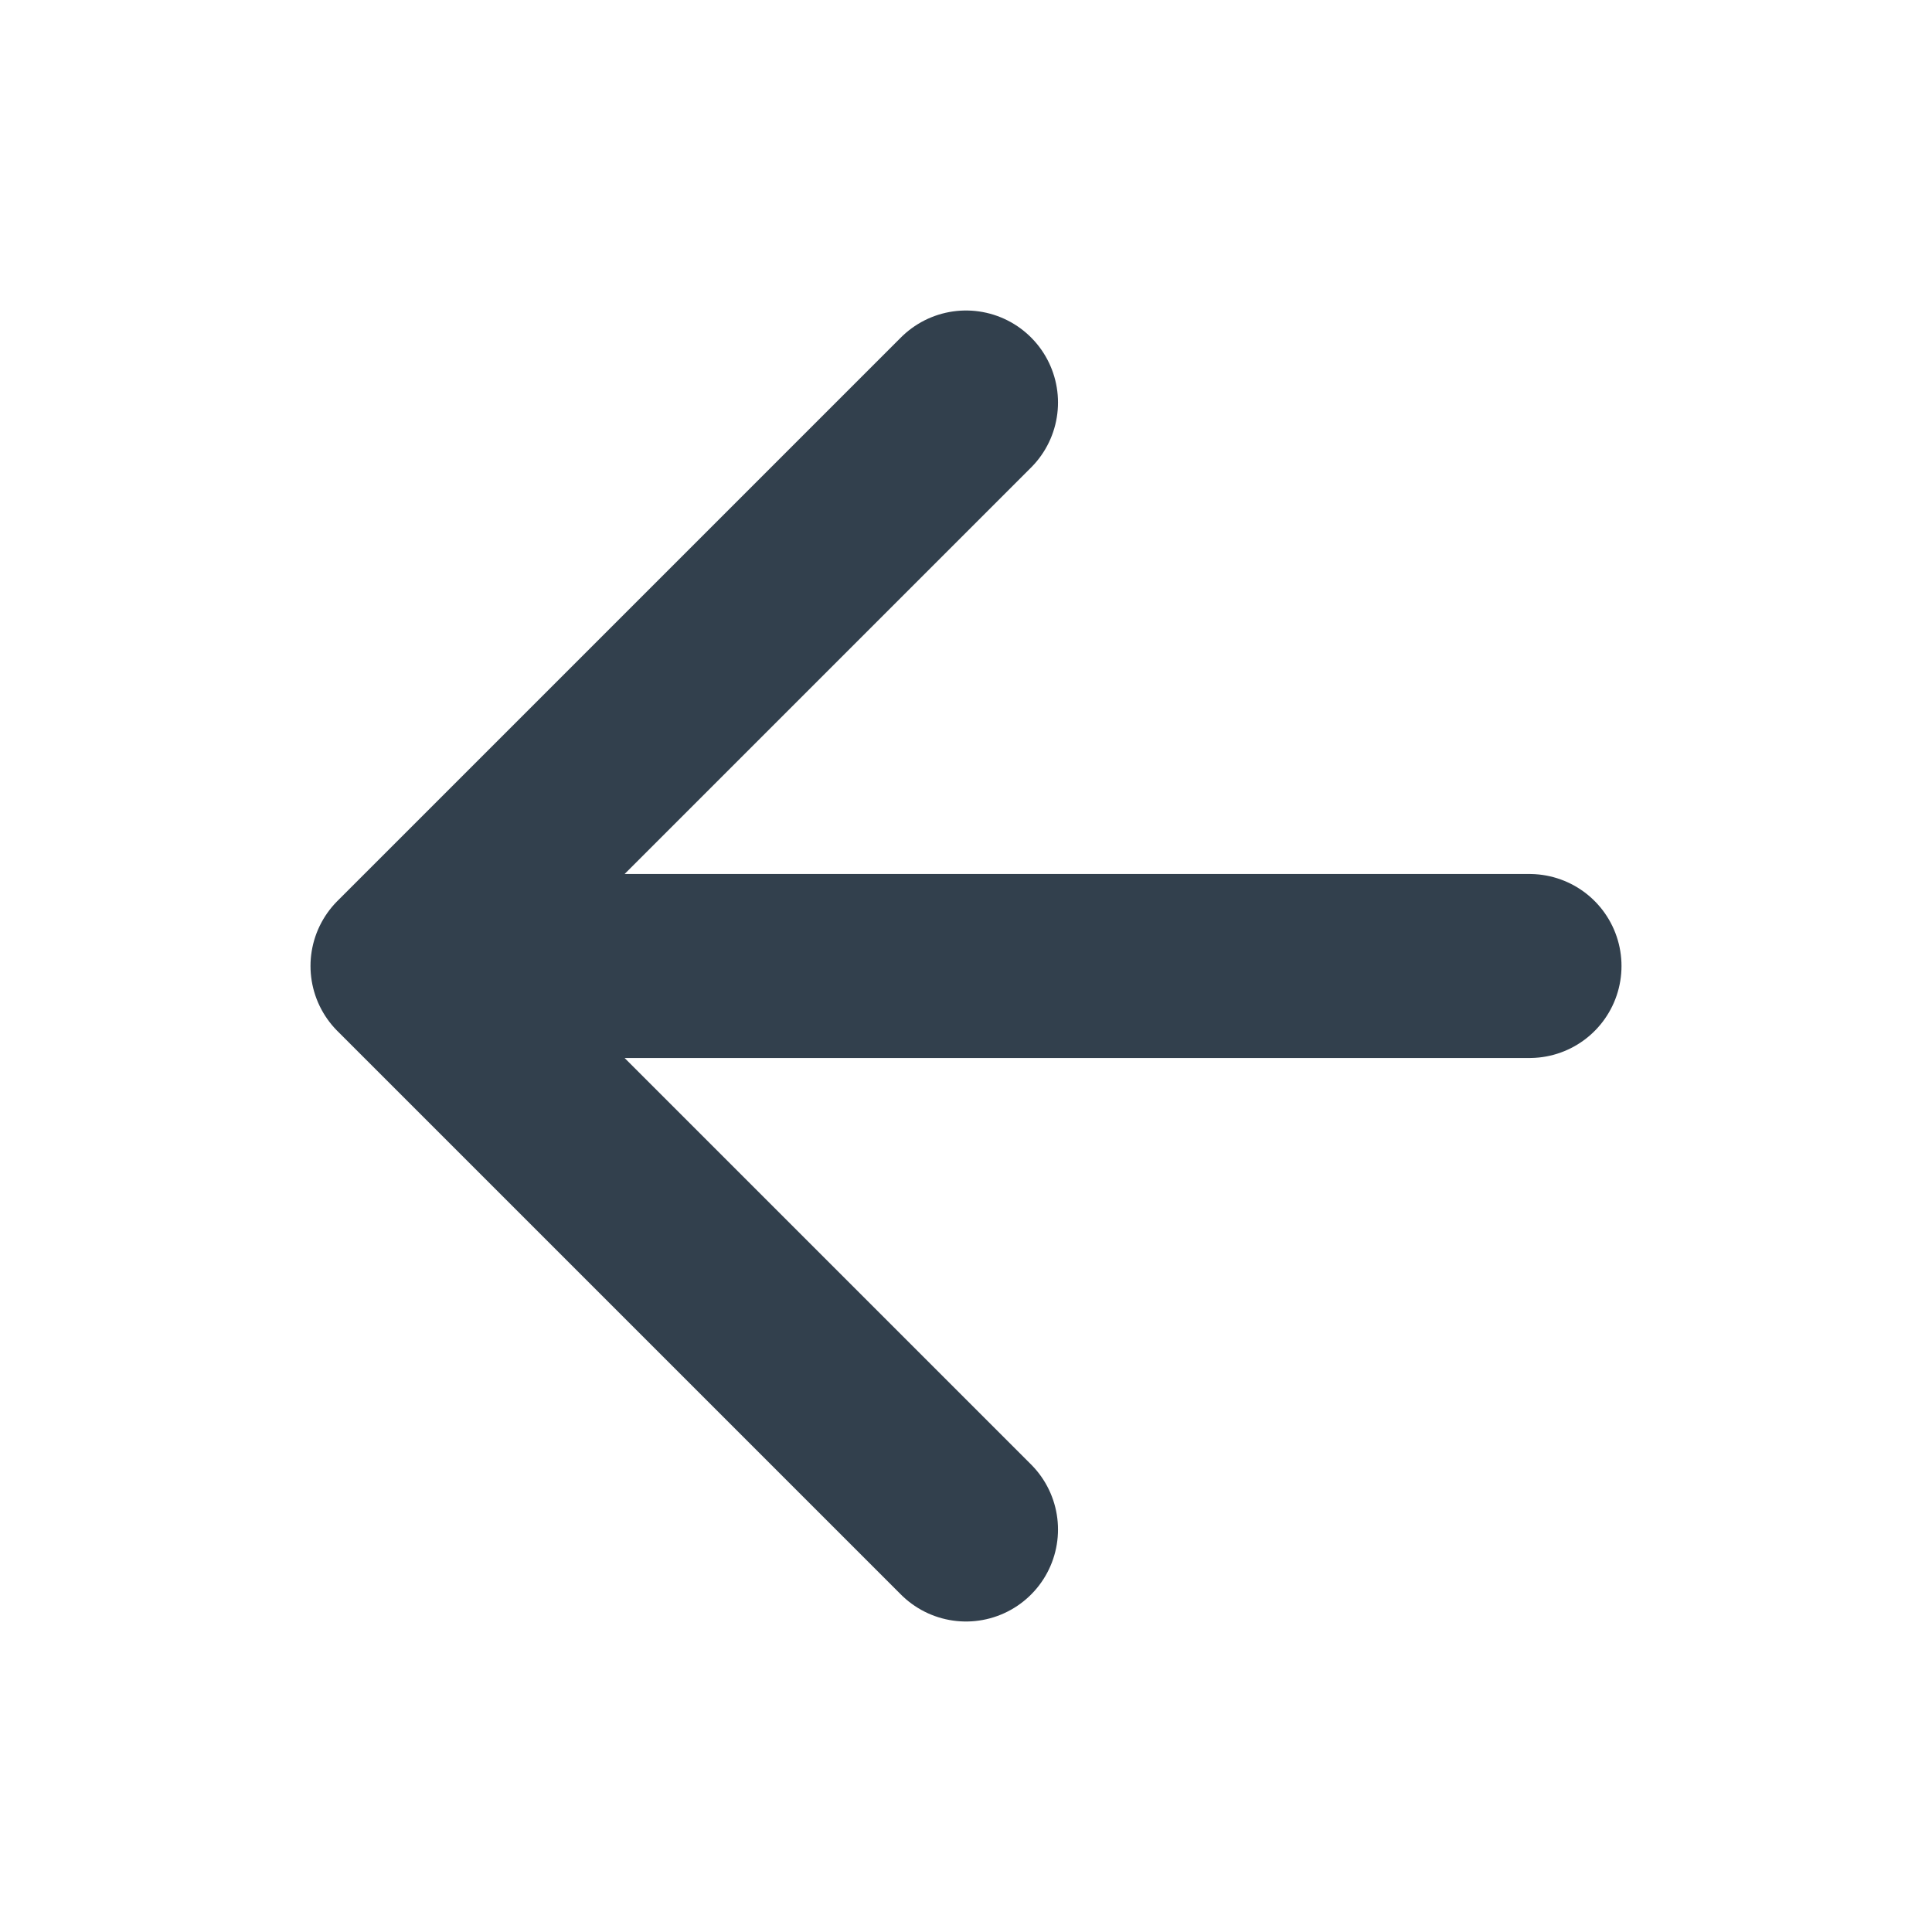
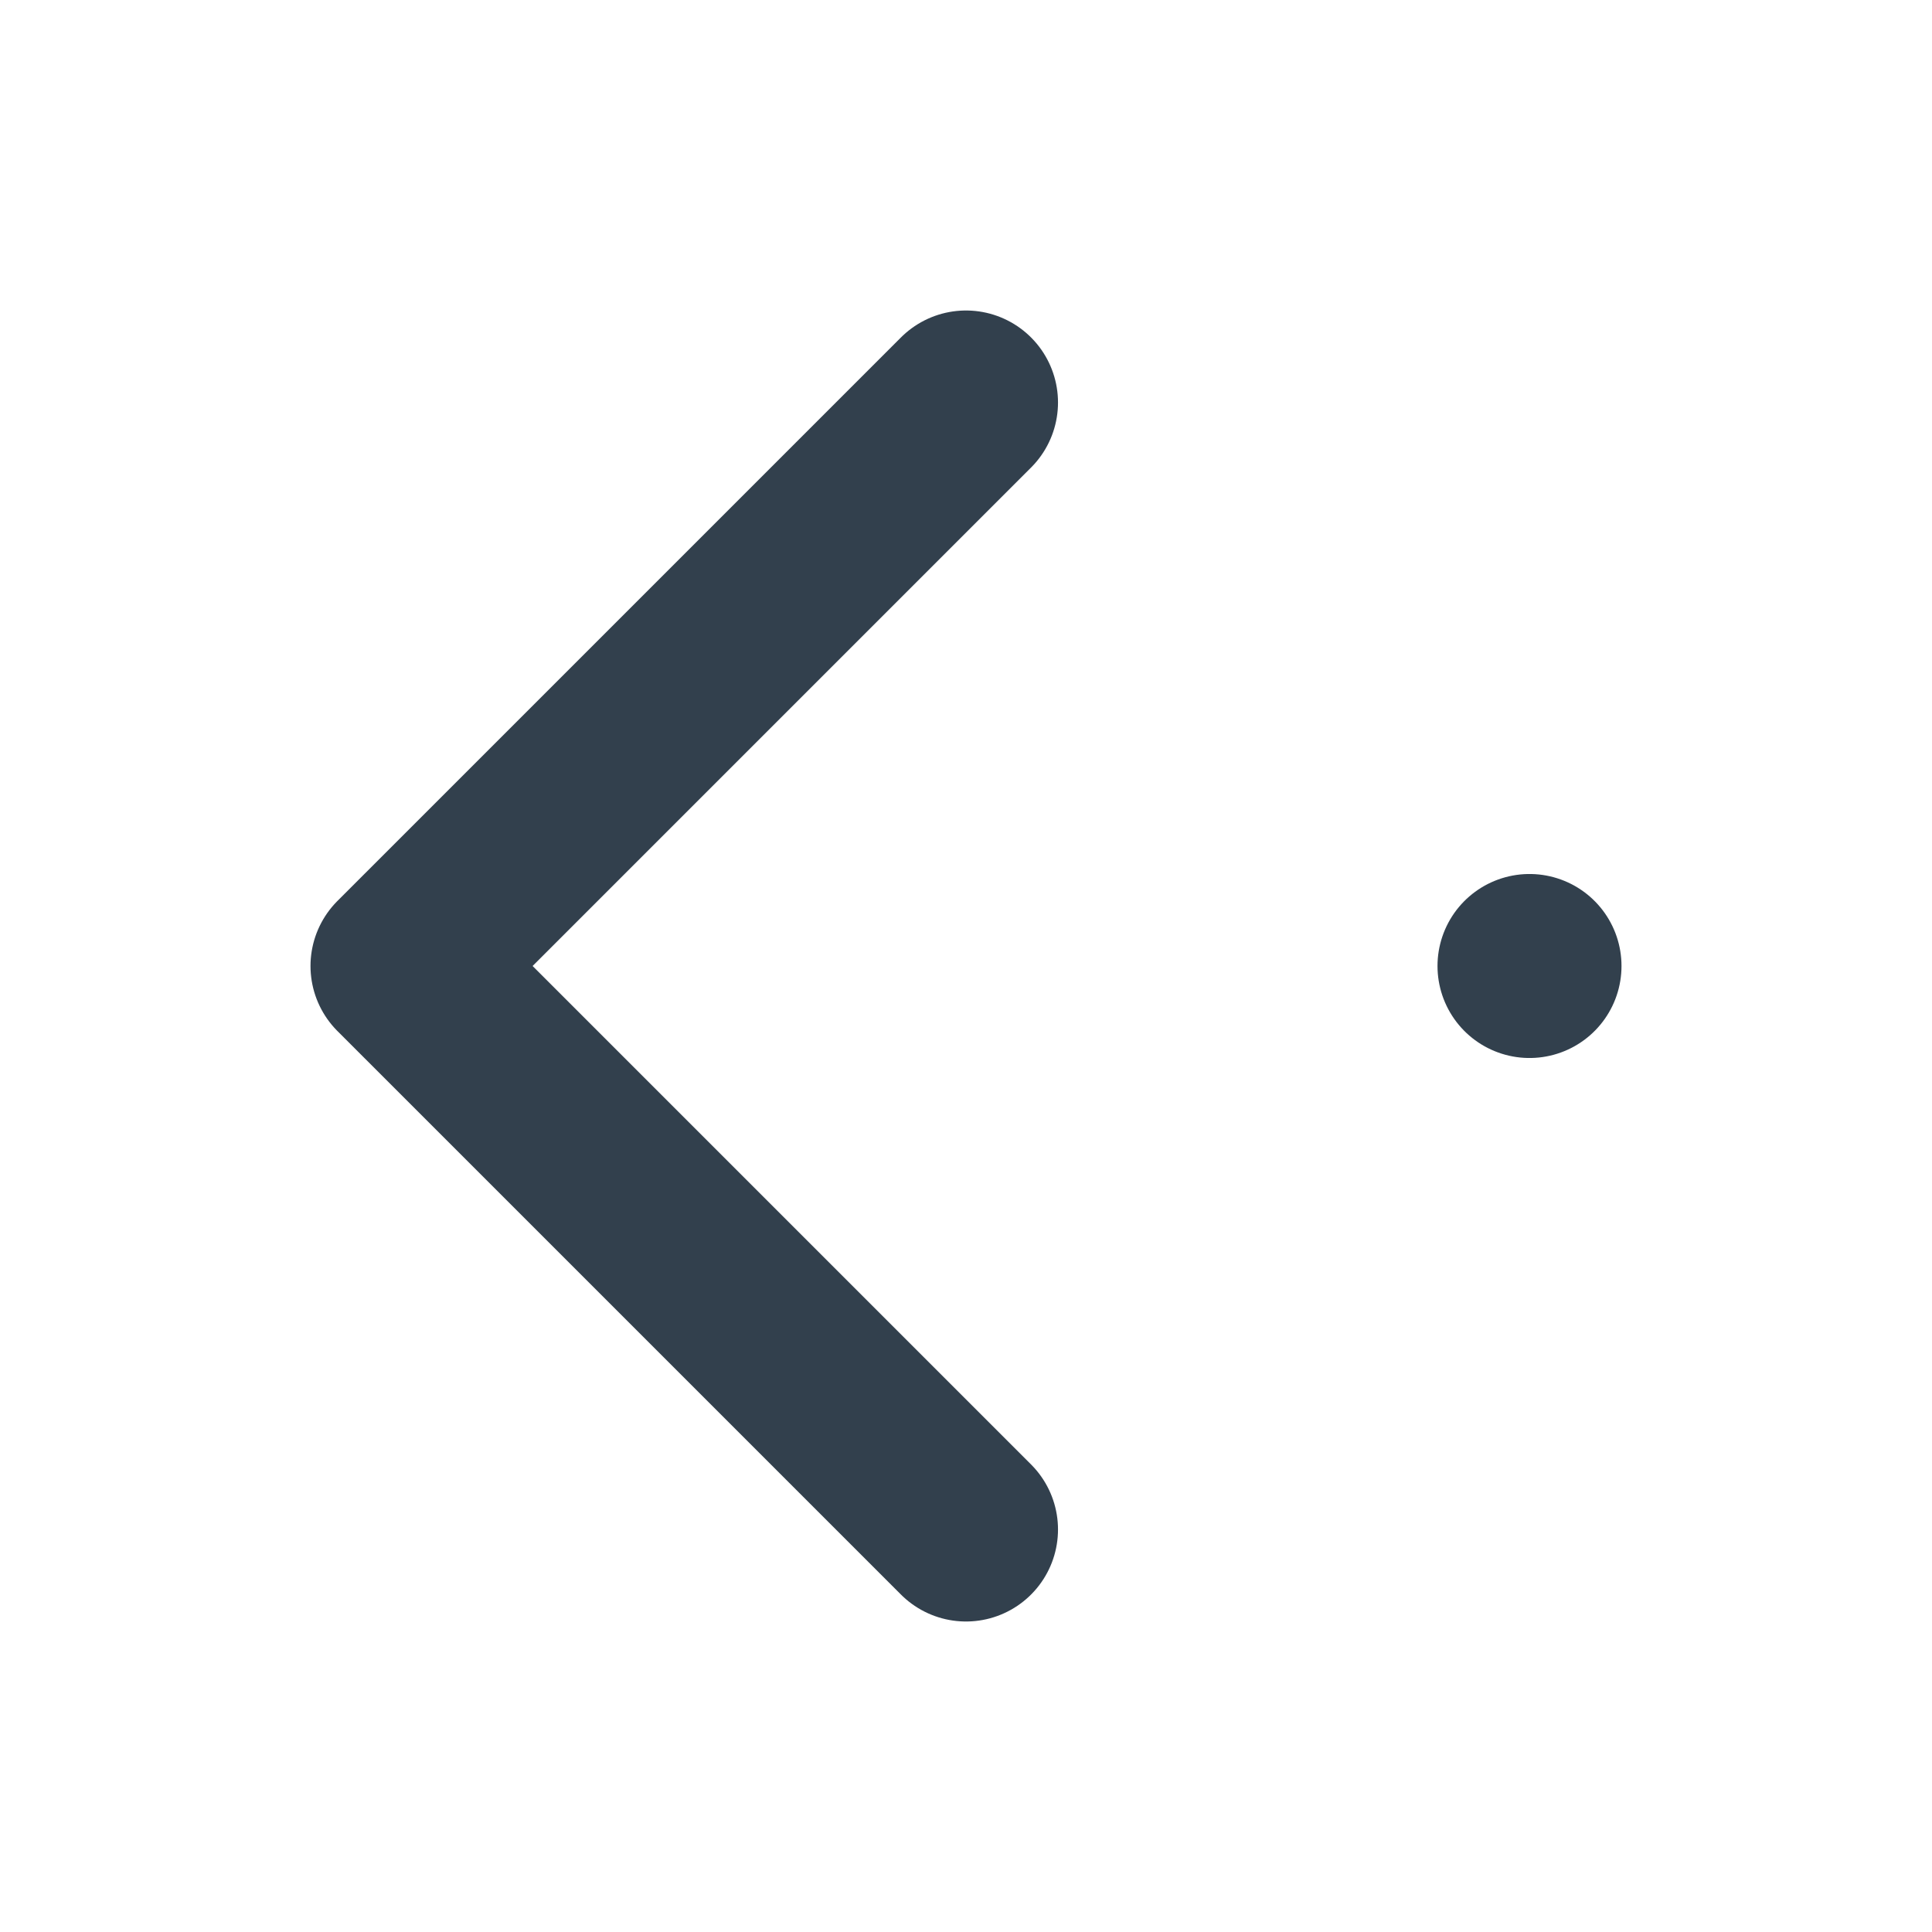
<svg xmlns="http://www.w3.org/2000/svg" width="21" height="21" viewBox="0 0 21 21" fill="none">
-   <path d="M10.5 4.375L4.375 10.5L10.5 16.625M16.625 10.5H5.25H16.625Z" stroke="#32404D" stroke-width="2" stroke-linecap="round" stroke-linejoin="round" />
+   <path d="M10.5 4.375L4.375 10.5L10.5 16.625M16.625 10.5H16.625Z" stroke="#32404D" stroke-width="2" stroke-linecap="round" stroke-linejoin="round" />
</svg>